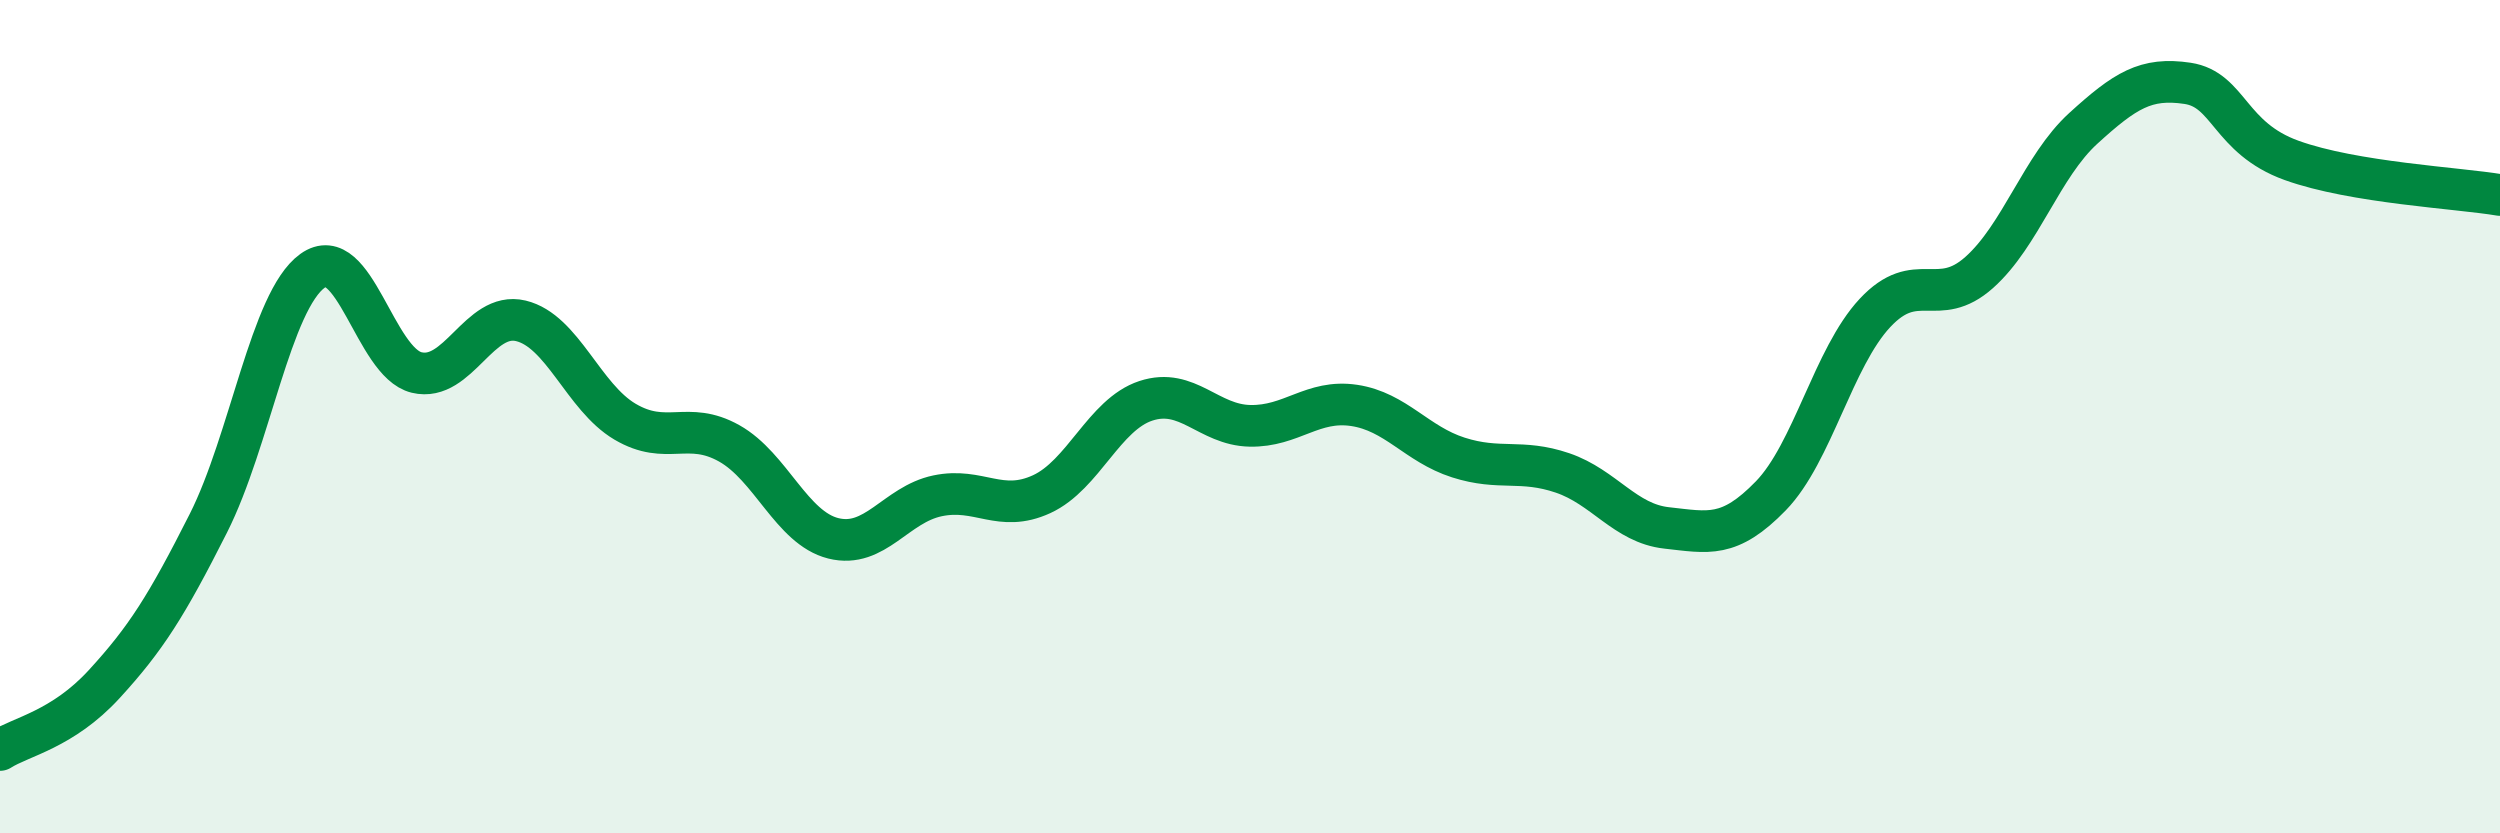
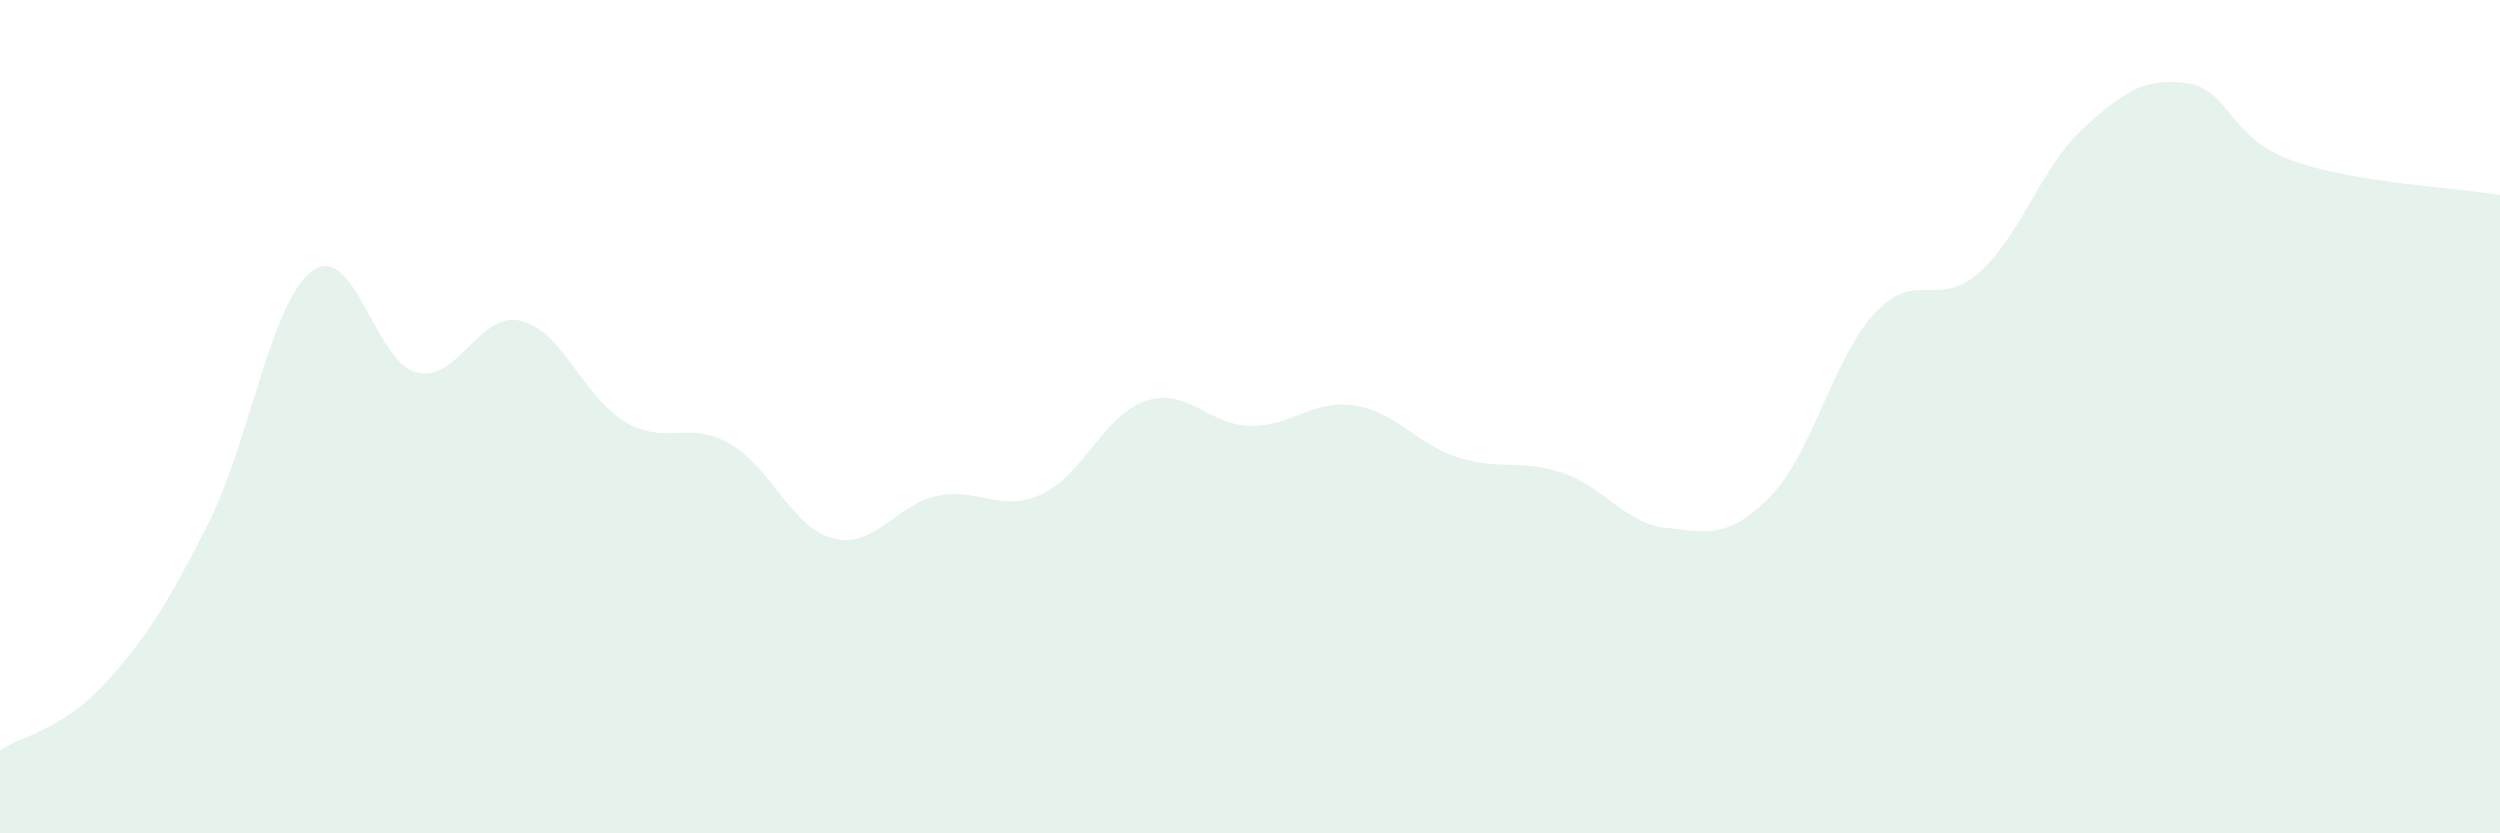
<svg xmlns="http://www.w3.org/2000/svg" width="60" height="20" viewBox="0 0 60 20">
  <path d="M 0,18 C 0.5,17.68 1.5,17.51 2.5,16.42 C 3.5,15.33 4,14.54 5,12.56 C 6,10.58 6.5,7.22 7.5,6.5 C 8.5,5.78 9,8.7 10,8.94 C 11,9.18 11.5,7.46 12.5,7.7 C 13.5,7.94 14,9.53 15,10.12 C 16,10.71 16.5,10.08 17.5,10.64 C 18.5,11.2 19,12.67 20,12.92 C 21,13.17 21.5,12.11 22.5,11.9 C 23.5,11.69 24,12.32 25,11.86 C 26,11.4 26.5,9.95 27.5,9.62 C 28.5,9.29 29,10.2 30,10.22 C 31,10.24 31.5,9.58 32.5,9.73 C 33.5,9.88 34,10.66 35,10.98 C 36,11.3 36.5,11.01 37.5,11.35 C 38.5,11.69 39,12.56 40,12.67 C 41,12.78 41.5,12.93 42.5,11.9 C 43.5,10.87 44,8.58 45,7.51 C 46,6.44 46.5,7.43 47.5,6.54 C 48.5,5.65 49,3.99 50,3.08 C 51,2.17 51.5,1.85 52.5,2 C 53.5,2.15 53.5,3.31 55,3.85 C 56.5,4.39 59,4.51 60,4.68L60 20L0 20Z" fill="#008740" opacity="0.1" stroke-linecap="round" stroke-linejoin="round" />
-   <path d="M 0,18 C 0.5,17.68 1.5,17.51 2.5,16.42 C 3.5,15.33 4,14.54 5,12.56 C 6,10.58 6.5,7.22 7.5,6.5 C 8.5,5.78 9,8.7 10,8.94 C 11,9.18 11.5,7.46 12.5,7.7 C 13.5,7.94 14,9.53 15,10.12 C 16,10.71 16.5,10.08 17.5,10.64 C 18.5,11.2 19,12.67 20,12.92 C 21,13.17 21.5,12.11 22.5,11.9 C 23.5,11.69 24,12.32 25,11.86 C 26,11.4 26.5,9.95 27.5,9.62 C 28.5,9.29 29,10.2 30,10.22 C 31,10.24 31.5,9.58 32.5,9.73 C 33.5,9.88 34,10.66 35,10.98 C 36,11.3 36.5,11.01 37.5,11.35 C 38.5,11.69 39,12.56 40,12.67 C 41,12.78 41.5,12.93 42.5,11.9 C 43.5,10.87 44,8.58 45,7.51 C 46,6.44 46.5,7.43 47.5,6.54 C 48.5,5.65 49,3.99 50,3.08 C 51,2.17 51.5,1.85 52.5,2 C 53.5,2.15 53.5,3.31 55,3.85 C 56.5,4.39 59,4.51 60,4.68" stroke="#008740" stroke-width="1" fill="none" stroke-linecap="round" stroke-linejoin="round" />
</svg>